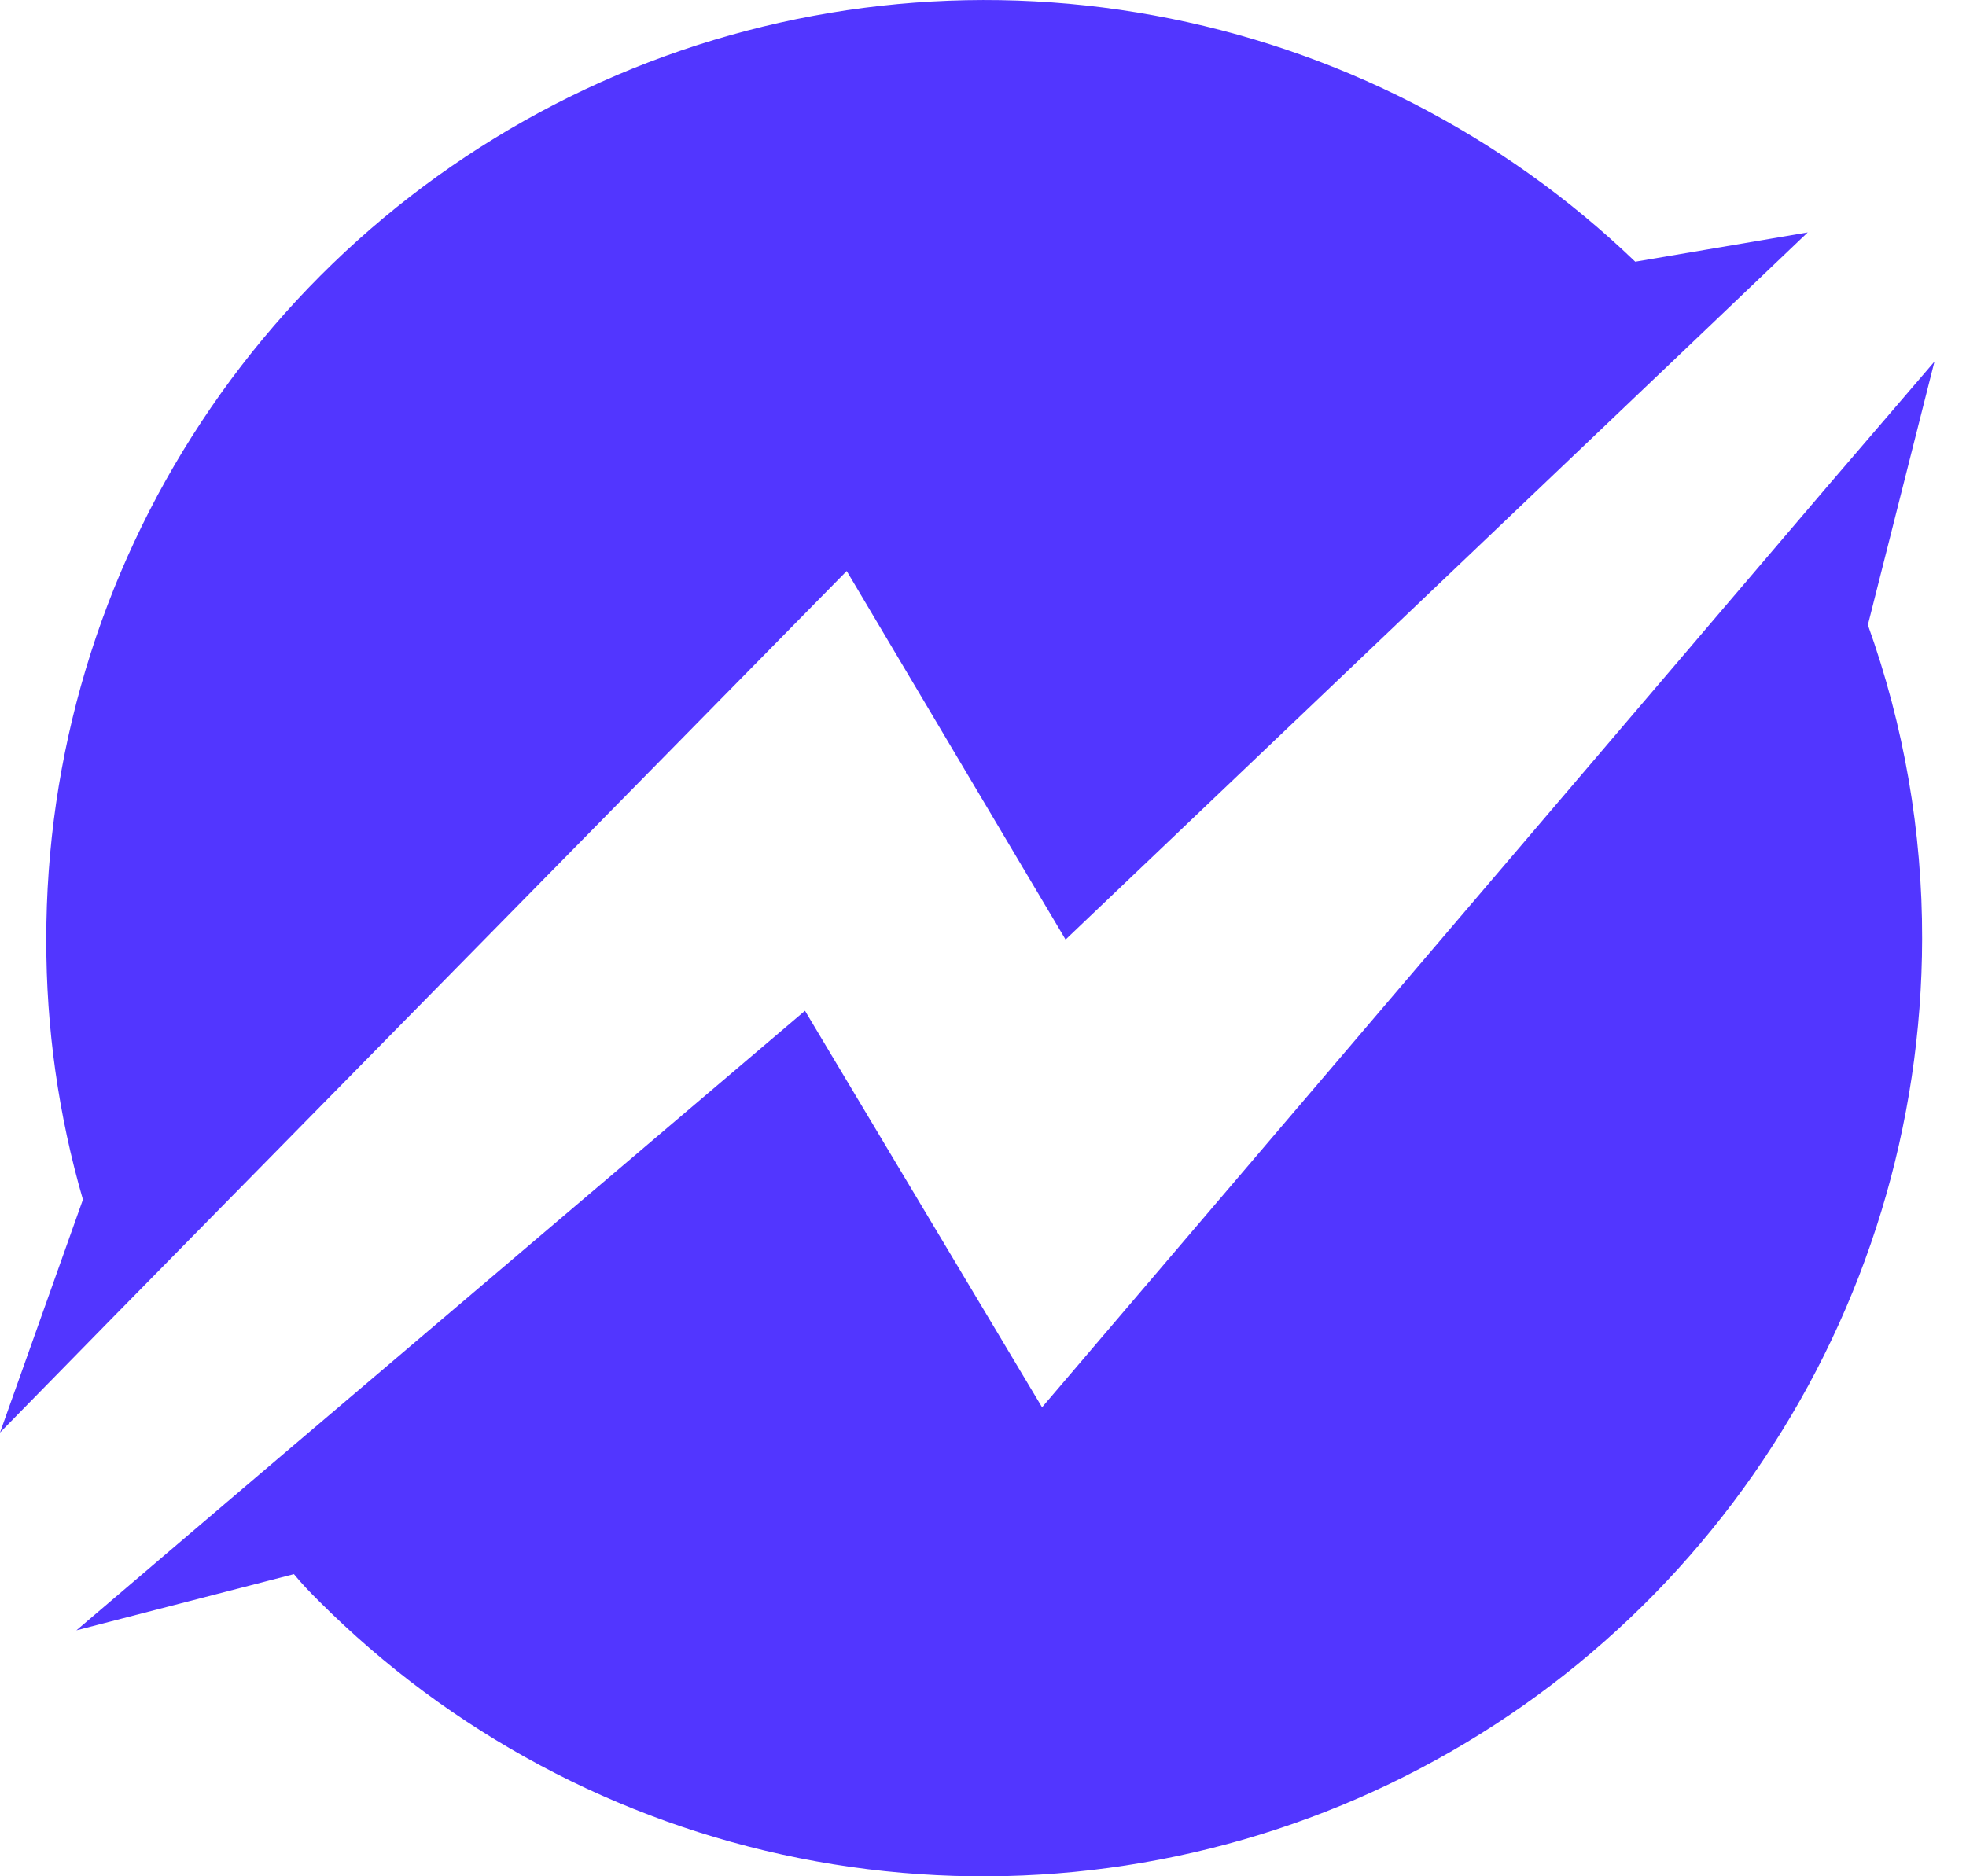
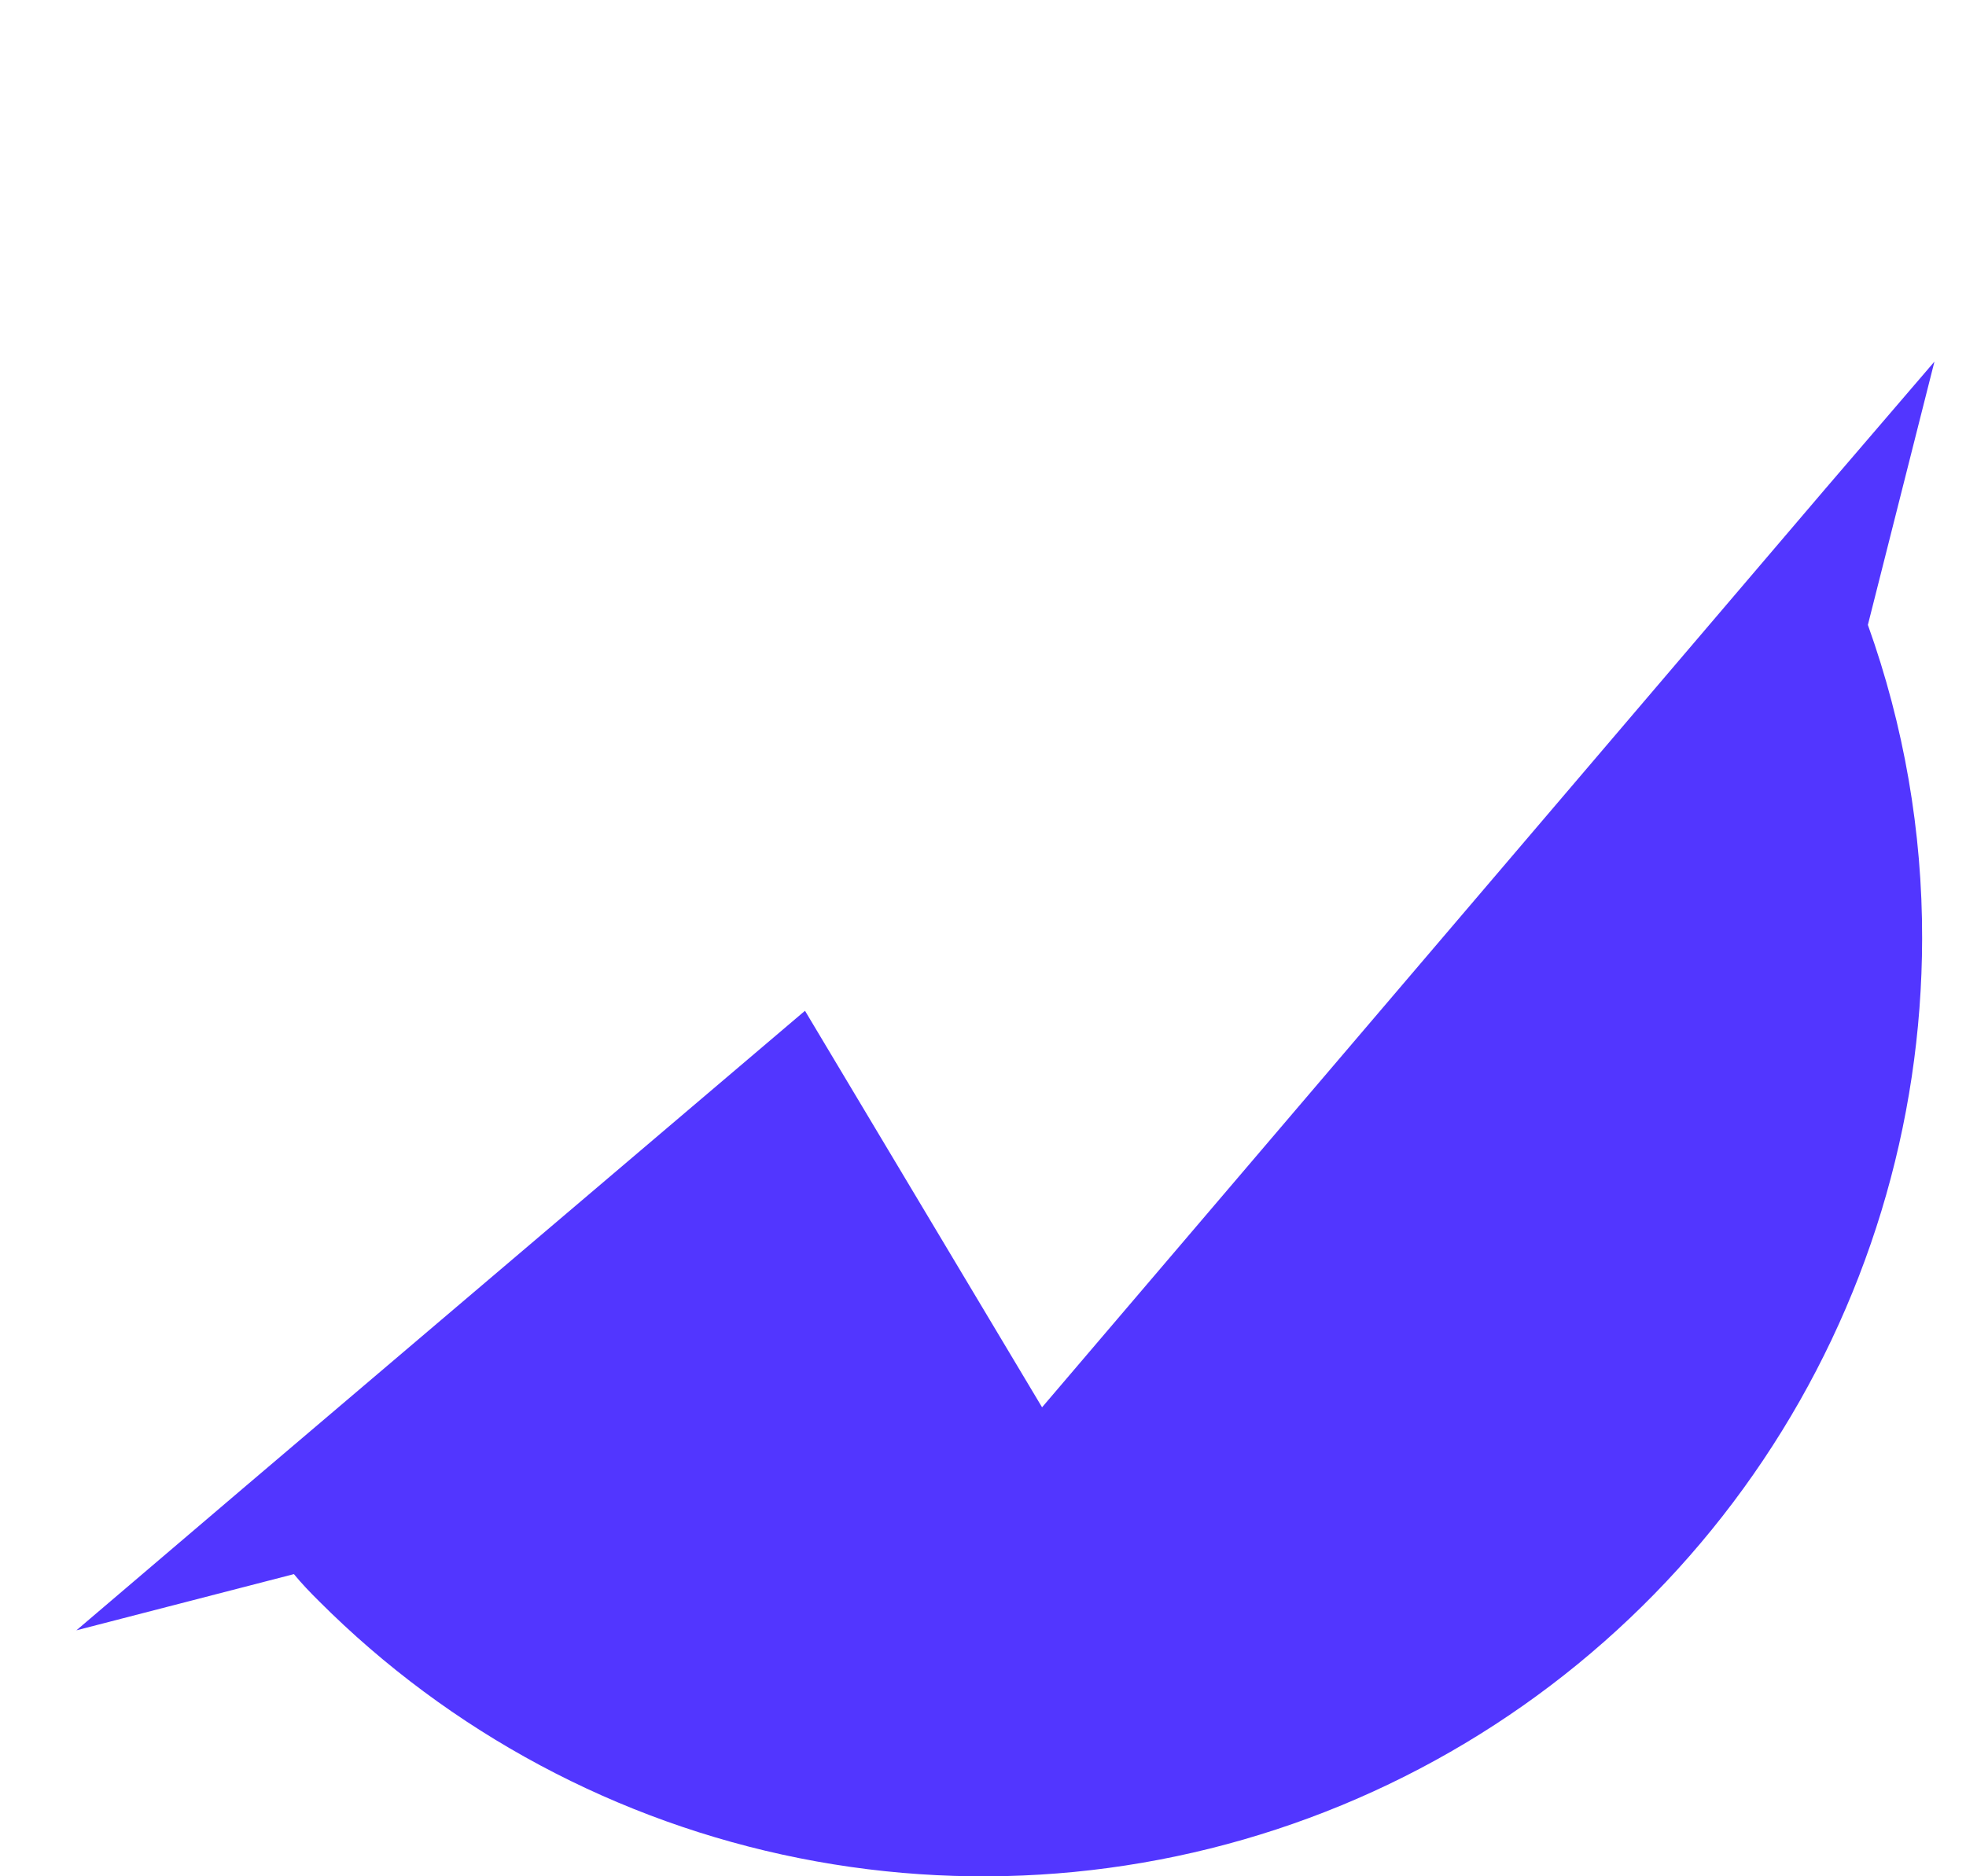
<svg xmlns="http://www.w3.org/2000/svg" width="22px" height="21px" viewBox="0 0 22 21" version="1.1">
  <title>编组</title>
  <g id="页面-1" stroke="none" stroke-width="1" fill="none" fill-rule="evenodd">
    <g id="编组" transform="translate(0, 0)" fill="#5236FF" fill-rule="nonzero">
-       <path d="M20.229,2.601 L18.865,3.902 L11.924,10.516 L9.475,6.391 L1.252,14.756 L0,16.034 L0.928,13.426 C0.654,12.481 0.516,11.503 0.518,10.52 C0.515,8.459 1.118,6.442 2.253,4.722 C3.387,3.001 5.003,1.652 6.898,0.843 C8.793,0.034 10.885,-0.199 12.912,0.172 C14.939,0.542 16.813,1.501 18.299,2.929 L20.229,2.601 Z" id="路径" />
      <path d="M20.902,6.994 C21.306,8.122 21.512,9.311 21.509,10.508 C21.506,12.585 20.888,14.615 19.731,16.341 C18.575,18.067 16.933,19.412 15.013,20.205 C13.093,20.998 10.981,21.204 8.944,20.797 C6.907,20.391 5.036,19.389 3.568,17.919 C3.471,17.823 3.374,17.722 3.289,17.618 L0.855,18.247 L2.756,16.627 L9.008,11.313 L11.661,15.751 L20.429,5.467 L21.647,4.047 L20.902,6.994 Z" id="路径" />
    </g>
  </g>
</svg>